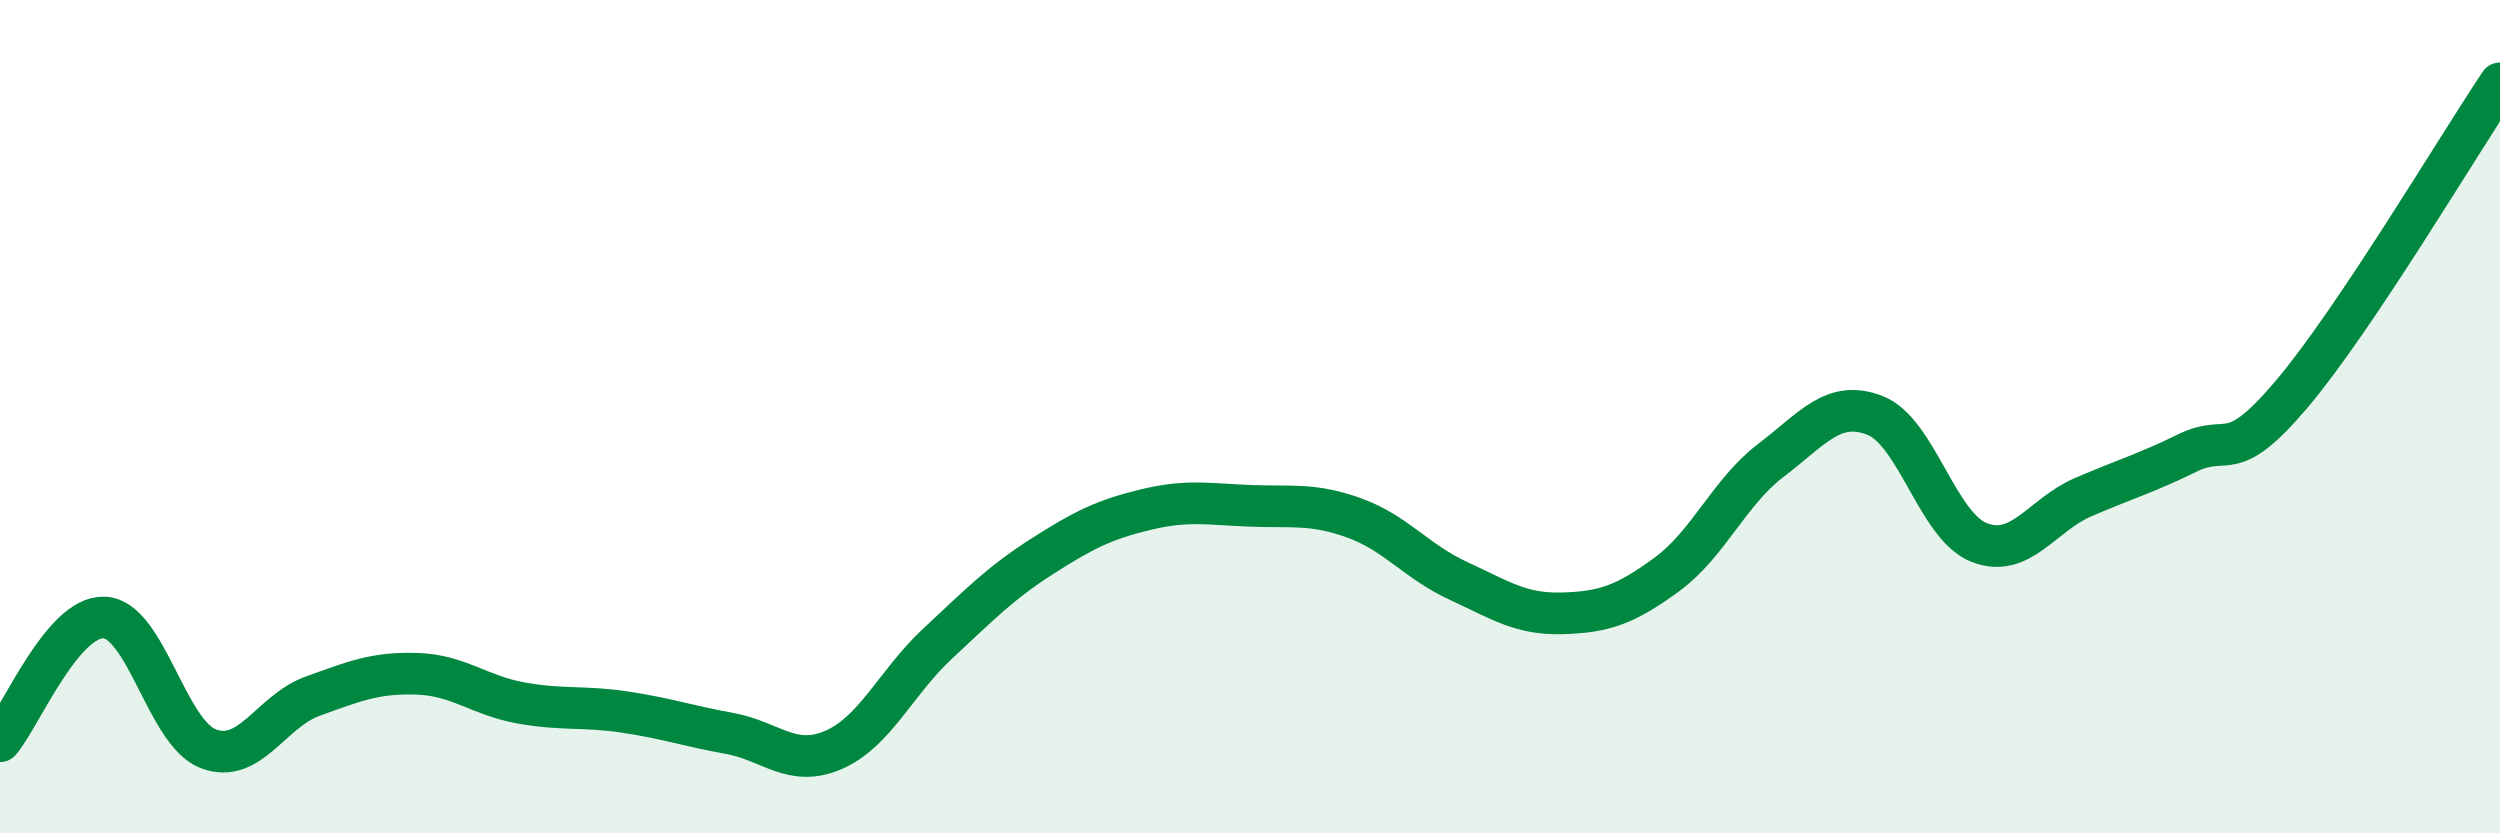
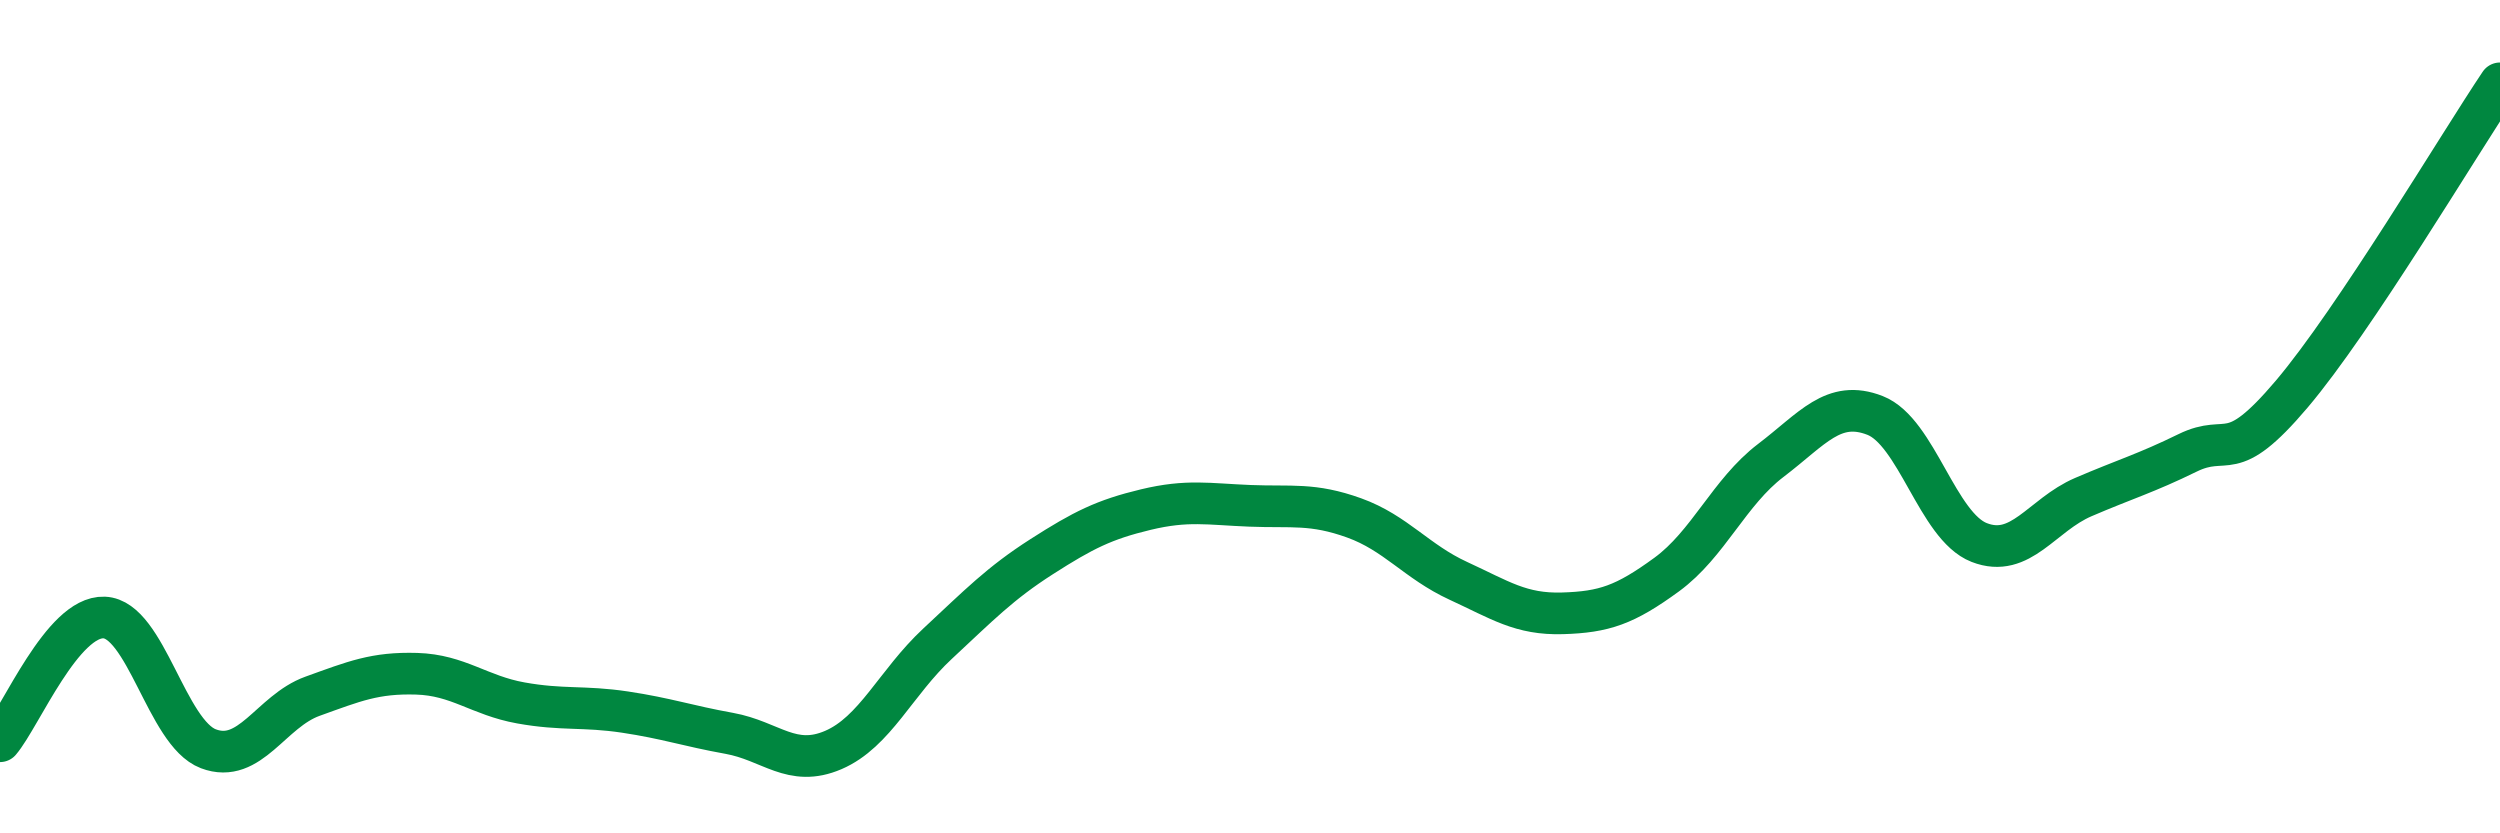
<svg xmlns="http://www.w3.org/2000/svg" width="60" height="20" viewBox="0 0 60 20">
-   <path d="M 0,17.79 C 0.5,17.2 1.5,14.78 2.5,14.82 C 3.5,14.86 4,17.59 5,17.97 C 6,18.35 6.5,17.07 7.5,16.71 C 8.5,16.35 9,16.14 10,16.17 C 11,16.2 11.5,16.69 12.5,16.87 C 13.5,17.05 14,16.94 15,17.09 C 16,17.24 16.5,17.42 17.5,17.6 C 18.5,17.78 19,18.43 20,18 C 21,17.57 21.5,16.38 22.5,15.45 C 23.5,14.52 24,14 25,13.36 C 26,12.72 26.5,12.47 27.5,12.23 C 28.5,11.99 29,12.1 30,12.14 C 31,12.18 31.5,12.07 32.5,12.43 C 33.5,12.79 34,13.48 35,13.94 C 36,14.4 36.5,14.75 37.5,14.72 C 38.5,14.69 39,14.52 40,13.79 C 41,13.06 41.5,11.81 42.5,11.05 C 43.5,10.29 44,9.58 45,9.97 C 46,10.36 46.5,12.63 47.5,13.02 C 48.5,13.41 49,12.36 50,11.93 C 51,11.5 51.5,11.36 52.5,10.87 C 53.5,10.38 53.5,11.23 55,9.46 C 56.5,7.69 59,3.49 60,2L60 20L0 20Z" fill="#008740" opacity="0.1" stroke-linecap="round" stroke-linejoin="round" />
  <path d="M 0,17.79 C 0.5,17.2 1.5,14.78 2.5,14.82 C 3.5,14.86 4,17.59 5,17.97 C 6,18.35 6.5,17.07 7.5,16.71 C 8.5,16.35 9,16.14 10,16.17 C 11,16.2 11.5,16.69 12.5,16.87 C 13.5,17.05 14,16.94 15,17.09 C 16,17.24 16.5,17.42 17.5,17.6 C 18.5,17.78 19,18.43 20,18 C 21,17.57 21.5,16.38 22.5,15.45 C 23.5,14.52 24,14 25,13.36 C 26,12.72 26.5,12.47 27.5,12.23 C 28.5,11.99 29,12.1 30,12.14 C 31,12.18 31.5,12.07 32.5,12.43 C 33.5,12.79 34,13.48 35,13.94 C 36,14.4 36.5,14.75 37.5,14.72 C 38.5,14.69 39,14.52 40,13.79 C 41,13.06 41.5,11.81 42.5,11.05 C 43.5,10.29 44,9.58 45,9.97 C 46,10.36 46.5,12.63 47.5,13.02 C 48.5,13.41 49,12.36 50,11.93 C 51,11.5 51.5,11.36 52.5,10.87 C 53.5,10.38 53.5,11.23 55,9.46 C 56.5,7.69 59,3.49 60,2" stroke="#008740" stroke-width="1" fill="none" stroke-linecap="round" stroke-linejoin="round" />
</svg>